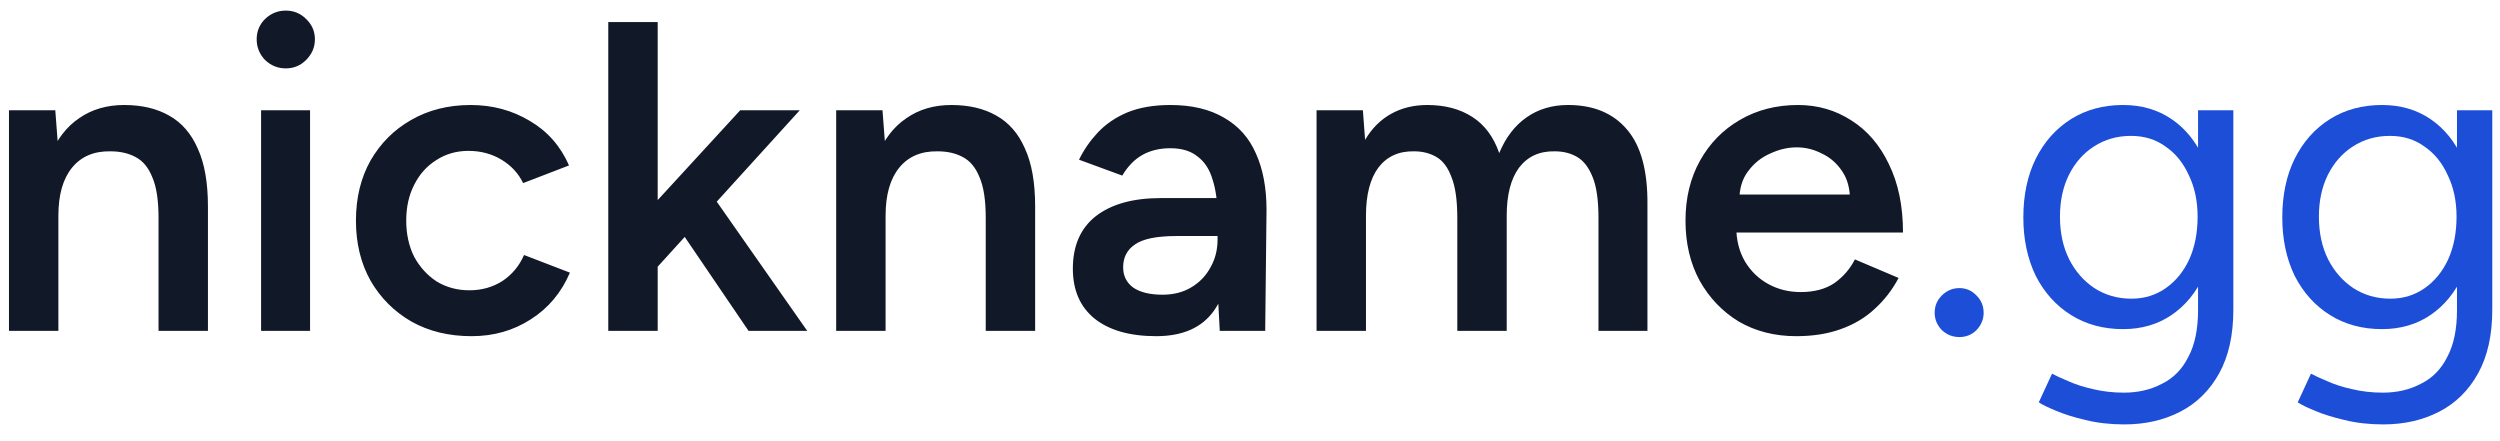
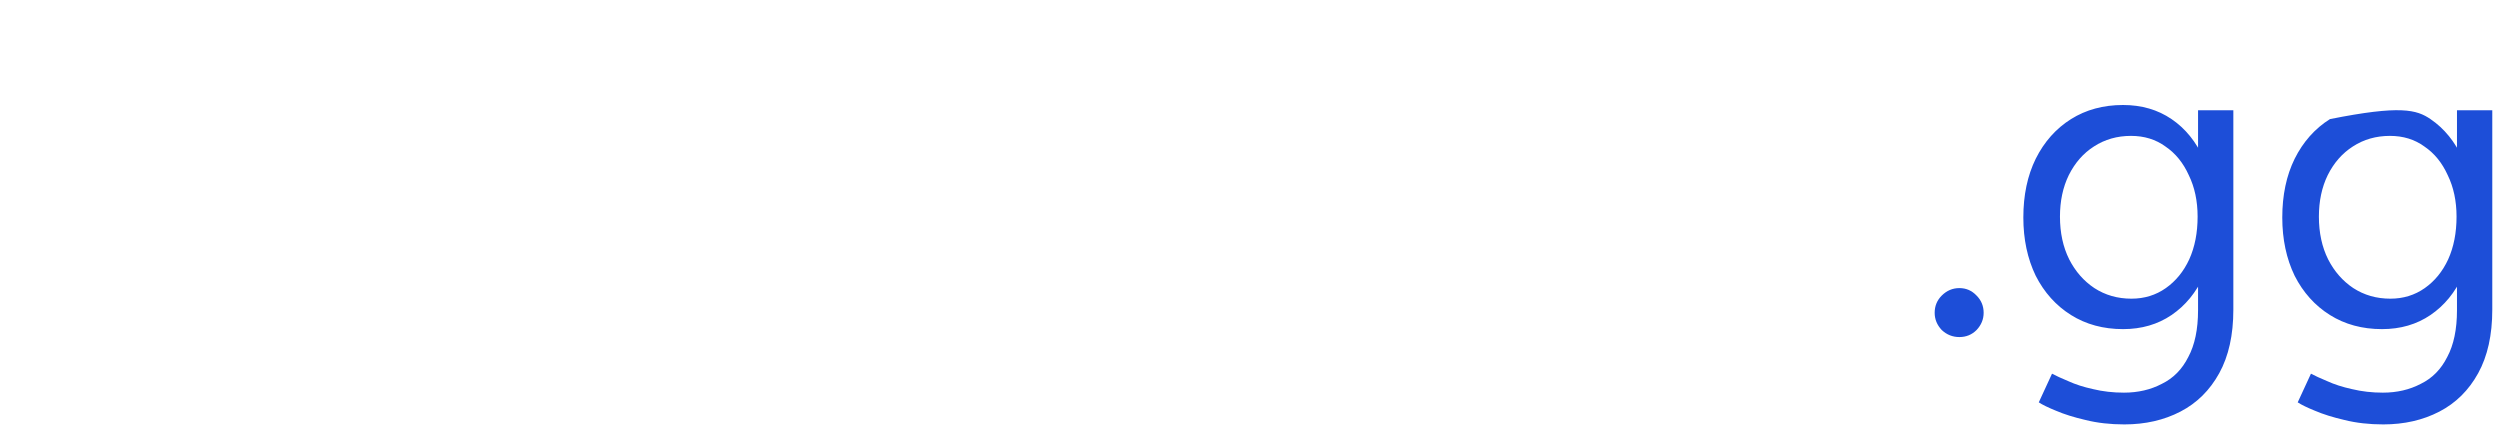
<svg xmlns="http://www.w3.org/2000/svg" width="136" height="24" viewBox="0 0 136 24" fill="none">
-   <path d="M0.488 18V6H3.008L3.176 8.208V18H0.488ZM8.624 18V11.856H11.312V18H8.624ZM8.624 11.856C8.624 10.896 8.512 10.16 8.288 9.648C8.08 9.12 7.776 8.752 7.376 8.544C6.992 8.336 6.536 8.232 6.008 8.232C5.112 8.216 4.416 8.512 3.92 9.12C3.424 9.728 3.176 10.6 3.176 11.736H2.168C2.168 10.472 2.352 9.392 2.72 8.496C3.088 7.584 3.616 6.896 4.304 6.432C4.992 5.952 5.808 5.712 6.752 5.712C7.712 5.712 8.528 5.904 9.2 6.288C9.888 6.672 10.408 7.272 10.76 8.088C11.128 8.888 11.312 9.936 11.312 11.232V11.856H8.624ZM14.203 18V6H16.867V18H14.203ZM15.547 3.72C15.115 3.72 14.739 3.568 14.419 3.264C14.115 2.944 13.963 2.568 13.963 2.136C13.963 1.704 14.115 1.336 14.419 1.032C14.739 0.728 15.115 0.576 15.547 0.576C15.979 0.576 16.347 0.728 16.651 1.032C16.971 1.336 17.131 1.704 17.131 2.136C17.131 2.568 16.971 2.944 16.651 3.264C16.347 3.568 15.979 3.72 15.547 3.72ZM25.651 18.288C24.419 18.288 23.331 18.024 22.387 17.496C21.443 16.952 20.699 16.208 20.155 15.264C19.627 14.32 19.363 13.232 19.363 12C19.363 10.768 19.627 9.68 20.155 8.736C20.699 7.792 21.435 7.056 22.363 6.528C23.307 5.984 24.387 5.712 25.603 5.712C26.787 5.712 27.859 6 28.819 6.576C29.779 7.136 30.491 7.944 30.955 9L28.459 9.96C28.203 9.432 27.811 9.008 27.283 8.688C26.755 8.368 26.155 8.208 25.483 8.208C24.827 8.208 24.243 8.376 23.731 8.712C23.219 9.032 22.819 9.48 22.531 10.056C22.243 10.616 22.099 11.264 22.099 12C22.099 12.736 22.243 13.392 22.531 13.968C22.835 14.528 23.243 14.976 23.755 15.312C24.283 15.632 24.875 15.792 25.531 15.792C26.203 15.792 26.803 15.624 27.331 15.288C27.859 14.936 28.251 14.464 28.507 13.872L31.003 14.832C30.539 15.92 29.827 16.768 28.867 17.376C27.923 17.984 26.851 18.288 25.651 18.288ZM35.658 14.64L34.026 12.792L40.266 6H43.506L35.658 14.64ZM33.09 18V1.2H35.778V18H33.09ZM40.722 18L36.498 11.784L38.25 9.912L43.914 18H40.722ZM45.488 18V6H48.008L48.176 8.208V18H45.488ZM53.624 18V11.856H56.312V18H53.624ZM53.624 11.856C53.624 10.896 53.512 10.16 53.288 9.648C53.08 9.12 52.776 8.752 52.376 8.544C51.992 8.336 51.536 8.232 51.008 8.232C50.112 8.216 49.416 8.512 48.92 9.12C48.424 9.728 48.176 10.6 48.176 11.736H47.168C47.168 10.472 47.352 9.392 47.72 8.496C48.088 7.584 48.616 6.896 49.304 6.432C49.992 5.952 50.808 5.712 51.752 5.712C52.712 5.712 53.528 5.904 54.2 6.288C54.888 6.672 55.408 7.272 55.76 8.088C56.128 8.888 56.312 9.936 56.312 11.232V11.856H53.624ZM66.355 18L66.235 15.744V11.832C66.235 11.016 66.147 10.336 65.971 9.792C65.811 9.232 65.539 8.808 65.155 8.52C64.787 8.216 64.291 8.064 63.667 8.064C63.091 8.064 62.587 8.184 62.155 8.424C61.723 8.664 61.355 9.04 61.051 9.552L58.699 8.688C58.955 8.16 59.291 7.672 59.707 7.224C60.139 6.76 60.675 6.392 61.315 6.12C61.971 5.848 62.755 5.712 63.667 5.712C64.835 5.712 65.811 5.944 66.595 6.408C67.379 6.856 67.955 7.504 68.323 8.352C68.707 9.2 68.899 10.224 68.899 11.424L68.827 18H66.355ZM62.899 18.288C61.459 18.288 60.339 17.968 59.539 17.328C58.755 16.688 58.363 15.784 58.363 14.616C58.363 13.368 58.779 12.416 59.611 11.76C60.459 11.104 61.635 10.776 63.139 10.776H66.355V12.84H64.003C62.931 12.84 62.179 12.992 61.747 13.296C61.315 13.584 61.099 14 61.099 14.544C61.099 15.008 61.283 15.376 61.651 15.648C62.035 15.904 62.563 16.032 63.235 16.032C63.843 16.032 64.371 15.896 64.819 15.624C65.267 15.352 65.611 14.992 65.851 14.544C66.107 14.096 66.235 13.592 66.235 13.032H67.027C67.027 14.664 66.699 15.952 66.043 16.896C65.387 17.824 64.339 18.288 62.899 18.288ZM71.621 18V6H74.141L74.261 7.608C74.629 6.984 75.101 6.512 75.677 6.192C76.253 5.872 76.909 5.712 77.645 5.712C78.605 5.712 79.421 5.928 80.093 6.36C80.765 6.792 81.253 7.448 81.557 8.328C81.909 7.48 82.405 6.832 83.045 6.384C83.685 5.936 84.437 5.712 85.301 5.712C86.693 5.712 87.765 6.16 88.517 7.056C89.269 7.936 89.637 9.296 89.621 11.136V18H86.957V11.856C86.957 10.896 86.853 10.16 86.645 9.648C86.437 9.12 86.157 8.752 85.805 8.544C85.453 8.336 85.045 8.232 84.581 8.232C83.749 8.216 83.101 8.512 82.637 9.12C82.189 9.728 81.965 10.6 81.965 11.736V18H79.277V11.856C79.277 10.896 79.173 10.16 78.965 9.648C78.773 9.12 78.501 8.752 78.149 8.544C77.797 8.336 77.389 8.232 76.925 8.232C76.093 8.216 75.445 8.512 74.981 9.12C74.533 9.728 74.309 10.6 74.309 11.736V18H71.621ZM97.715 18.288C96.547 18.288 95.507 18.024 94.595 17.496C93.699 16.952 92.987 16.208 92.459 15.264C91.947 14.32 91.691 13.232 91.691 12C91.691 10.768 91.955 9.68 92.483 8.736C93.011 7.792 93.731 7.056 94.643 6.528C95.571 5.984 96.627 5.712 97.811 5.712C98.883 5.712 99.851 5.992 100.715 6.552C101.579 7.096 102.259 7.888 102.755 8.928C103.267 9.968 103.523 11.208 103.523 12.648H94.091L94.451 12.312C94.451 13.048 94.611 13.688 94.931 14.232C95.251 14.76 95.675 15.168 96.203 15.456C96.731 15.744 97.315 15.888 97.955 15.888C98.691 15.888 99.299 15.728 99.779 15.408C100.259 15.072 100.635 14.64 100.907 14.112L103.283 15.12C102.947 15.76 102.515 16.32 101.987 16.8C101.475 17.28 100.859 17.648 100.139 17.904C99.435 18.16 98.627 18.288 97.715 18.288ZM94.619 10.92L94.235 10.584H101.003L100.643 10.92C100.643 10.264 100.499 9.728 100.211 9.312C99.923 8.88 99.555 8.56 99.107 8.352C98.675 8.128 98.219 8.016 97.739 8.016C97.259 8.016 96.779 8.128 96.299 8.352C95.819 8.56 95.419 8.88 95.099 9.312C94.779 9.728 94.619 10.264 94.619 10.92Z" fill="#111827" />
-   <path d="M106.59 18.336C106.222 18.336 105.902 18.208 105.63 17.952C105.374 17.68 105.246 17.368 105.246 17.016C105.246 16.648 105.374 16.336 105.63 16.08C105.902 15.808 106.222 15.672 106.59 15.672C106.958 15.672 107.27 15.808 107.526 16.08C107.782 16.336 107.91 16.648 107.91 17.016C107.91 17.368 107.782 17.68 107.526 17.952C107.27 18.208 106.958 18.336 106.59 18.336ZM115.566 23.088C114.798 23.088 114.094 23.008 113.454 22.848C112.83 22.704 112.294 22.536 111.846 22.344C111.414 22.168 111.102 22.016 110.91 21.888L111.63 20.328C111.838 20.44 112.134 20.576 112.518 20.736C112.902 20.912 113.35 21.056 113.862 21.168C114.39 21.296 114.95 21.36 115.542 21.36C116.31 21.36 116.998 21.2 117.606 20.88C118.23 20.576 118.71 20.088 119.046 19.416C119.398 18.76 119.574 17.912 119.574 16.872V6H121.494V16.848C121.494 18.224 121.238 19.376 120.726 20.304C120.214 21.232 119.51 21.928 118.614 22.392C117.718 22.856 116.702 23.088 115.566 23.088ZM115.494 17.904C114.422 17.904 113.478 17.648 112.662 17.136C111.846 16.624 111.206 15.912 110.742 15C110.294 14.072 110.07 13.016 110.07 11.832C110.07 10.616 110.294 9.552 110.742 8.64C111.206 7.712 111.846 6.992 112.662 6.48C113.478 5.968 114.422 5.712 115.494 5.712C116.502 5.712 117.382 5.968 118.134 6.48C118.886 6.992 119.47 7.712 119.886 8.64C120.318 9.552 120.534 10.616 120.534 11.832C120.534 13.032 120.318 14.088 119.886 15C119.47 15.912 118.886 16.624 118.134 17.136C117.382 17.648 116.502 17.904 115.494 17.904ZM115.95 16.248C116.654 16.248 117.278 16.056 117.822 15.672C118.366 15.288 118.79 14.768 119.094 14.112C119.398 13.44 119.55 12.664 119.55 11.784C119.55 10.936 119.39 10.184 119.07 9.528C118.766 8.856 118.342 8.336 117.798 7.968C117.27 7.584 116.646 7.392 115.926 7.392C115.174 7.392 114.502 7.584 113.91 7.968C113.334 8.336 112.878 8.856 112.542 9.528C112.222 10.184 112.062 10.936 112.062 11.784C112.062 12.664 112.23 13.44 112.566 14.112C112.902 14.768 113.358 15.288 113.934 15.672C114.526 16.056 115.198 16.248 115.95 16.248ZM129.652 23.088C128.884 23.088 128.18 23.008 127.54 22.848C126.916 22.704 126.38 22.536 125.932 22.344C125.5 22.168 125.188 22.016 124.996 21.888L125.716 20.328C125.924 20.44 126.22 20.576 126.604 20.736C126.988 20.912 127.436 21.056 127.948 21.168C128.476 21.296 129.036 21.36 129.628 21.36C130.396 21.36 131.084 21.2 131.692 20.88C132.316 20.576 132.796 20.088 133.132 19.416C133.484 18.76 133.66 17.912 133.66 16.872V6H135.58V16.848C135.58 18.224 135.324 19.376 134.812 20.304C134.3 21.232 133.596 21.928 132.7 22.392C131.804 22.856 130.788 23.088 129.652 23.088ZM129.58 17.904C128.508 17.904 127.564 17.648 126.748 17.136C125.932 16.624 125.292 15.912 124.828 15C124.38 14.072 124.156 13.016 124.156 11.832C124.156 10.616 124.38 9.552 124.828 8.64C125.292 7.712 125.932 6.992 126.748 6.48C127.564 5.968 128.508 5.712 129.58 5.712C130.588 5.712 131.468 5.968 132.22 6.48C132.972 6.992 133.556 7.712 133.972 8.64C134.404 9.552 134.62 10.616 134.62 11.832C134.62 13.032 134.404 14.088 133.972 15C133.556 15.912 132.972 16.624 132.22 17.136C131.468 17.648 130.588 17.904 129.58 17.904ZM130.036 16.248C130.74 16.248 131.364 16.056 131.908 15.672C132.452 15.288 132.876 14.768 133.18 14.112C133.484 13.44 133.636 12.664 133.636 11.784C133.636 10.936 133.476 10.184 133.156 9.528C132.852 8.856 132.428 8.336 131.884 7.968C131.356 7.584 130.732 7.392 130.012 7.392C129.26 7.392 128.588 7.584 127.996 7.968C127.42 8.336 126.964 8.856 126.628 9.528C126.308 10.184 126.148 10.936 126.148 11.784C126.148 12.664 126.316 13.44 126.652 14.112C126.988 14.768 127.444 15.288 128.02 15.672C128.612 16.056 129.284 16.248 130.036 16.248Z" fill="#1D4ED8" />
+   <path d="M106.59 18.336C106.222 18.336 105.902 18.208 105.63 17.952C105.374 17.68 105.246 17.368 105.246 17.016C105.246 16.648 105.374 16.336 105.63 16.08C105.902 15.808 106.222 15.672 106.59 15.672C106.958 15.672 107.27 15.808 107.526 16.08C107.782 16.336 107.91 16.648 107.91 17.016C107.91 17.368 107.782 17.68 107.526 17.952C107.27 18.208 106.958 18.336 106.59 18.336ZM115.566 23.088C114.798 23.088 114.094 23.008 113.454 22.848C112.83 22.704 112.294 22.536 111.846 22.344C111.414 22.168 111.102 22.016 110.91 21.888L111.63 20.328C111.838 20.44 112.134 20.576 112.518 20.736C112.902 20.912 113.35 21.056 113.862 21.168C114.39 21.296 114.95 21.36 115.542 21.36C116.31 21.36 116.998 21.2 117.606 20.88C118.23 20.576 118.71 20.088 119.046 19.416C119.398 18.76 119.574 17.912 119.574 16.872V6H121.494V16.848C121.494 18.224 121.238 19.376 120.726 20.304C120.214 21.232 119.51 21.928 118.614 22.392C117.718 22.856 116.702 23.088 115.566 23.088ZM115.494 17.904C114.422 17.904 113.478 17.648 112.662 17.136C111.846 16.624 111.206 15.912 110.742 15C110.294 14.072 110.07 13.016 110.07 11.832C110.07 10.616 110.294 9.552 110.742 8.64C111.206 7.712 111.846 6.992 112.662 6.48C113.478 5.968 114.422 5.712 115.494 5.712C116.502 5.712 117.382 5.968 118.134 6.48C118.886 6.992 119.47 7.712 119.886 8.64C120.318 9.552 120.534 10.616 120.534 11.832C120.534 13.032 120.318 14.088 119.886 15C119.47 15.912 118.886 16.624 118.134 17.136C117.382 17.648 116.502 17.904 115.494 17.904ZM115.95 16.248C116.654 16.248 117.278 16.056 117.822 15.672C118.366 15.288 118.79 14.768 119.094 14.112C119.398 13.44 119.55 12.664 119.55 11.784C119.55 10.936 119.39 10.184 119.07 9.528C118.766 8.856 118.342 8.336 117.798 7.968C117.27 7.584 116.646 7.392 115.926 7.392C115.174 7.392 114.502 7.584 113.91 7.968C113.334 8.336 112.878 8.856 112.542 9.528C112.222 10.184 112.062 10.936 112.062 11.784C112.062 12.664 112.23 13.44 112.566 14.112C112.902 14.768 113.358 15.288 113.934 15.672C114.526 16.056 115.198 16.248 115.95 16.248ZM129.652 23.088C128.884 23.088 128.18 23.008 127.54 22.848C126.916 22.704 126.38 22.536 125.932 22.344C125.5 22.168 125.188 22.016 124.996 21.888L125.716 20.328C125.924 20.44 126.22 20.576 126.604 20.736C126.988 20.912 127.436 21.056 127.948 21.168C128.476 21.296 129.036 21.36 129.628 21.36C130.396 21.36 131.084 21.2 131.692 20.88C132.316 20.576 132.796 20.088 133.132 19.416C133.484 18.76 133.66 17.912 133.66 16.872V6H135.58V16.848C135.58 18.224 135.324 19.376 134.812 20.304C134.3 21.232 133.596 21.928 132.7 22.392C131.804 22.856 130.788 23.088 129.652 23.088ZM129.58 17.904C128.508 17.904 127.564 17.648 126.748 17.136C125.932 16.624 125.292 15.912 124.828 15C124.38 14.072 124.156 13.016 124.156 11.832C124.156 10.616 124.38 9.552 124.828 8.64C125.292 7.712 125.932 6.992 126.748 6.48C130.588 5.712 131.468 5.968 132.22 6.48C132.972 6.992 133.556 7.712 133.972 8.64C134.404 9.552 134.62 10.616 134.62 11.832C134.62 13.032 134.404 14.088 133.972 15C133.556 15.912 132.972 16.624 132.22 17.136C131.468 17.648 130.588 17.904 129.58 17.904ZM130.036 16.248C130.74 16.248 131.364 16.056 131.908 15.672C132.452 15.288 132.876 14.768 133.18 14.112C133.484 13.44 133.636 12.664 133.636 11.784C133.636 10.936 133.476 10.184 133.156 9.528C132.852 8.856 132.428 8.336 131.884 7.968C131.356 7.584 130.732 7.392 130.012 7.392C129.26 7.392 128.588 7.584 127.996 7.968C127.42 8.336 126.964 8.856 126.628 9.528C126.308 10.184 126.148 10.936 126.148 11.784C126.148 12.664 126.316 13.44 126.652 14.112C126.988 14.768 127.444 15.288 128.02 15.672C128.612 16.056 129.284 16.248 130.036 16.248Z" fill="#1D4ED8" />
</svg>